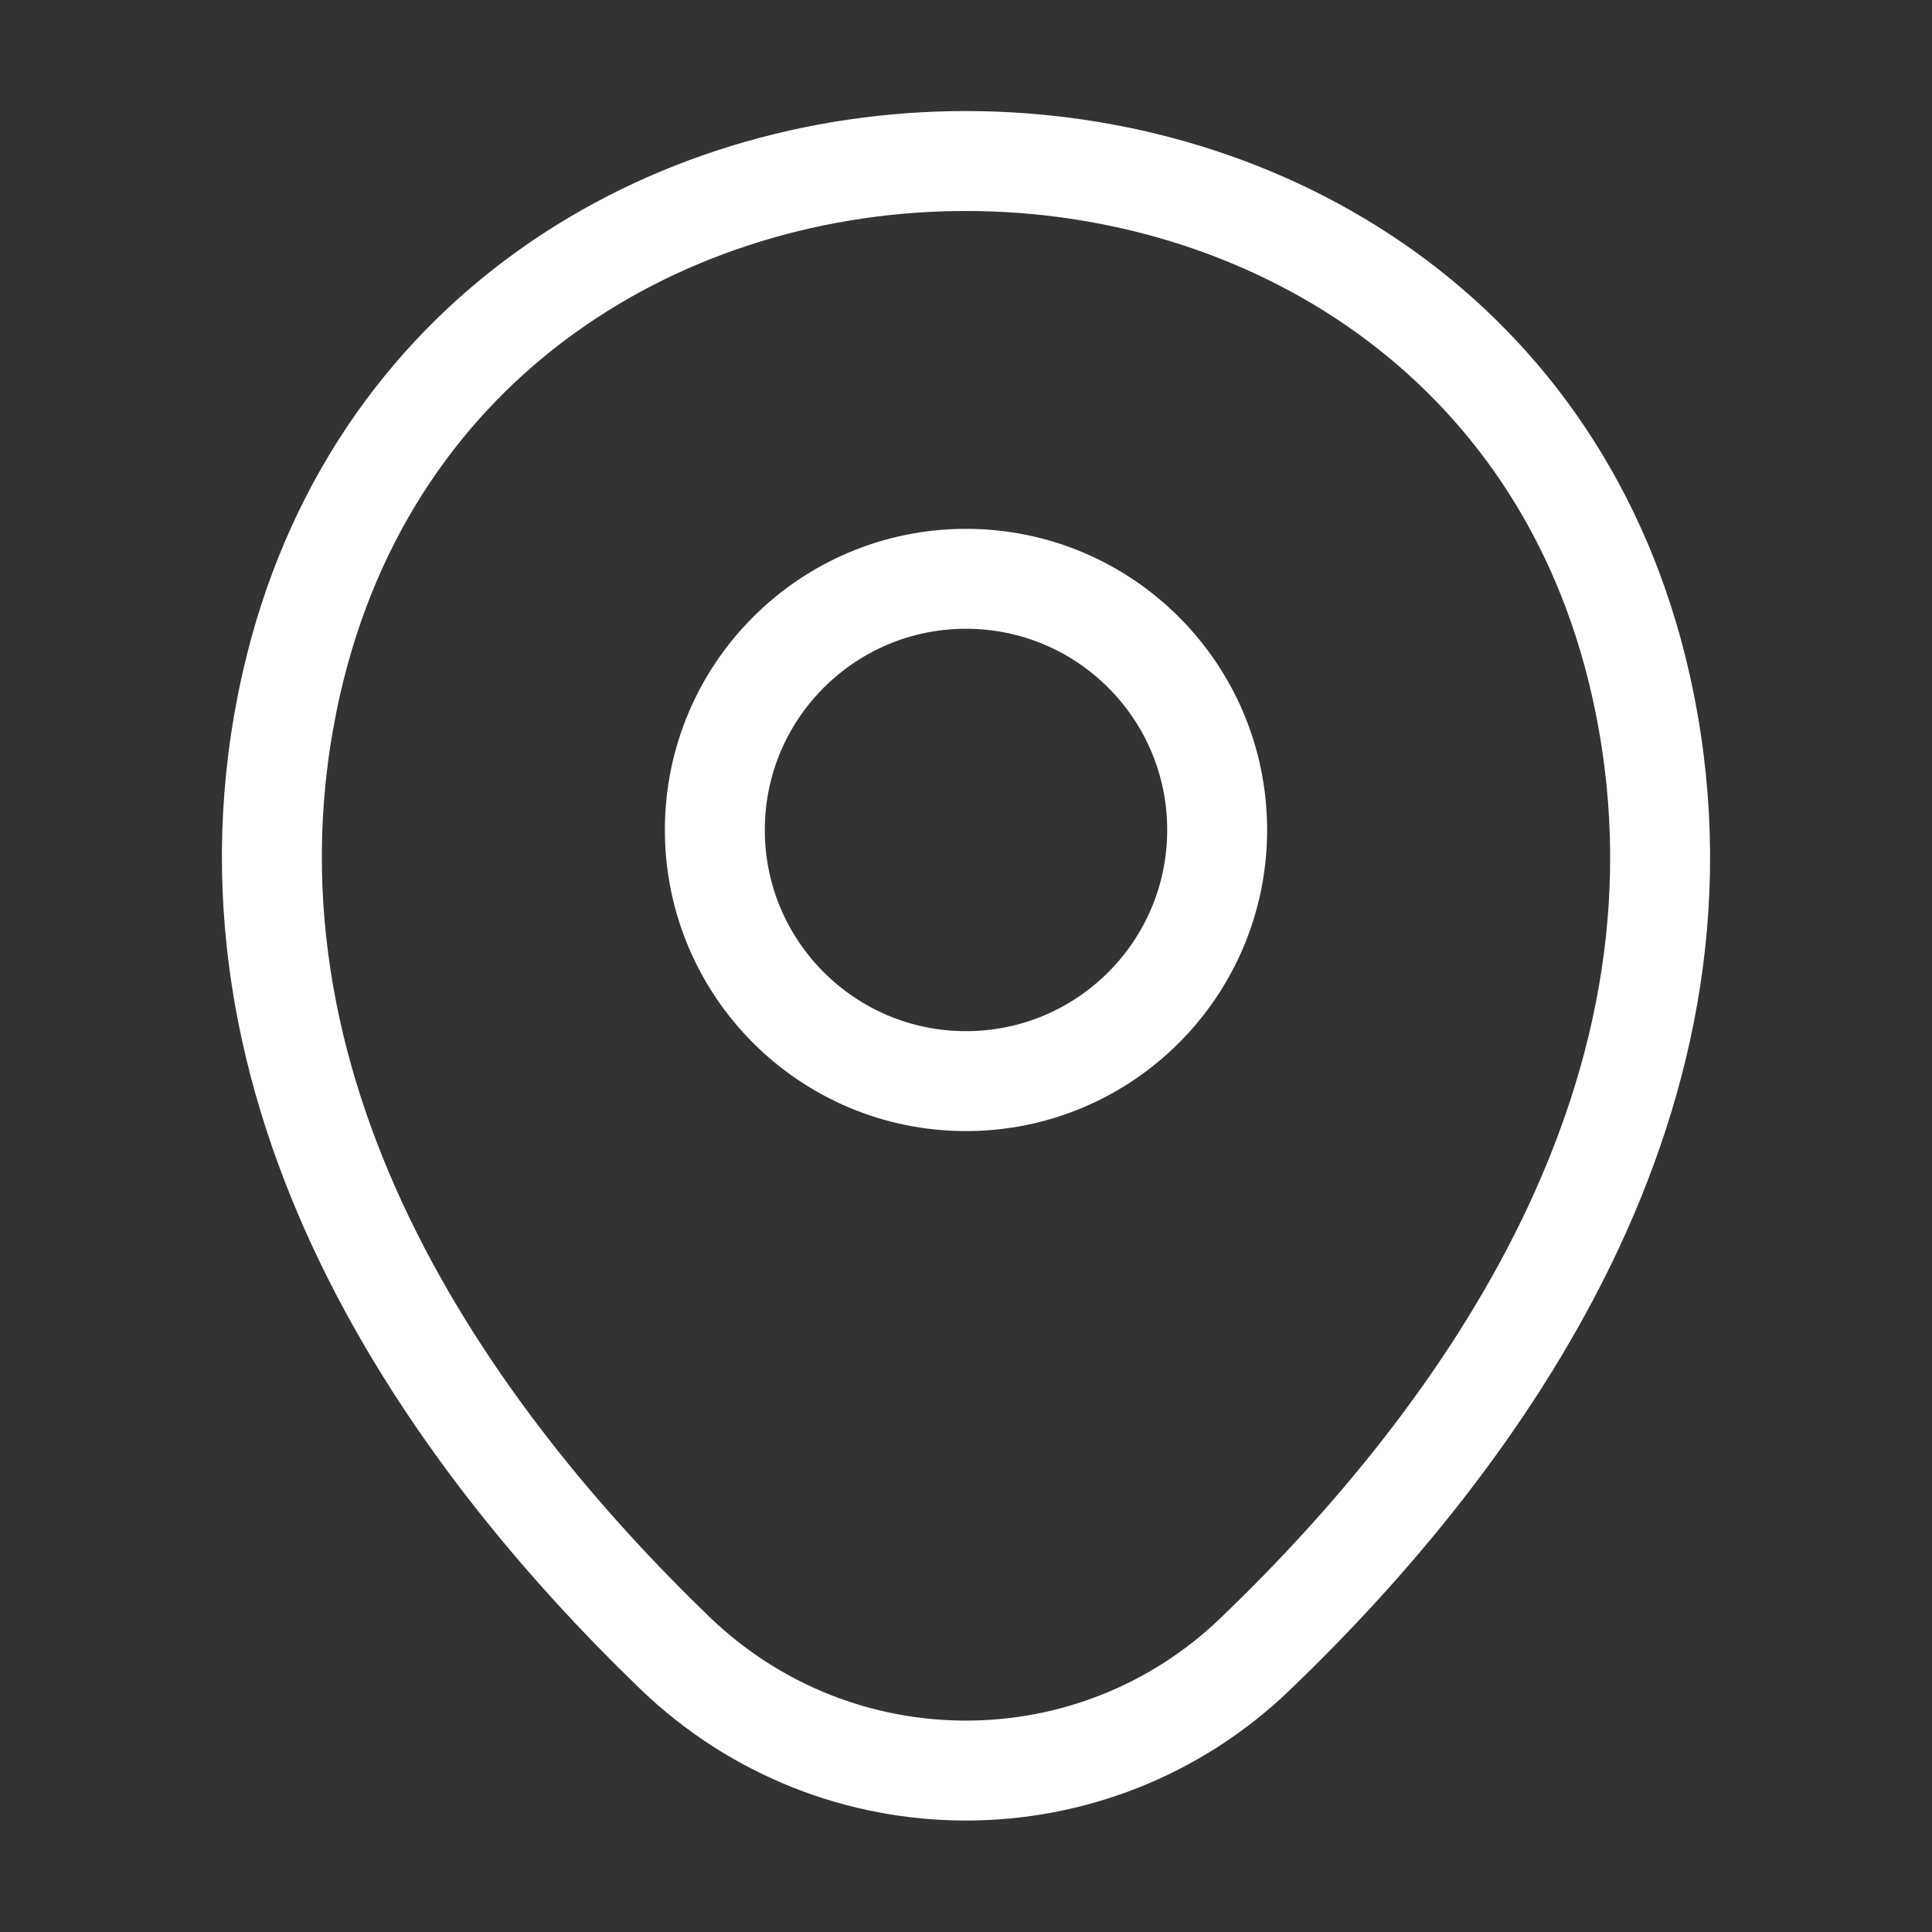
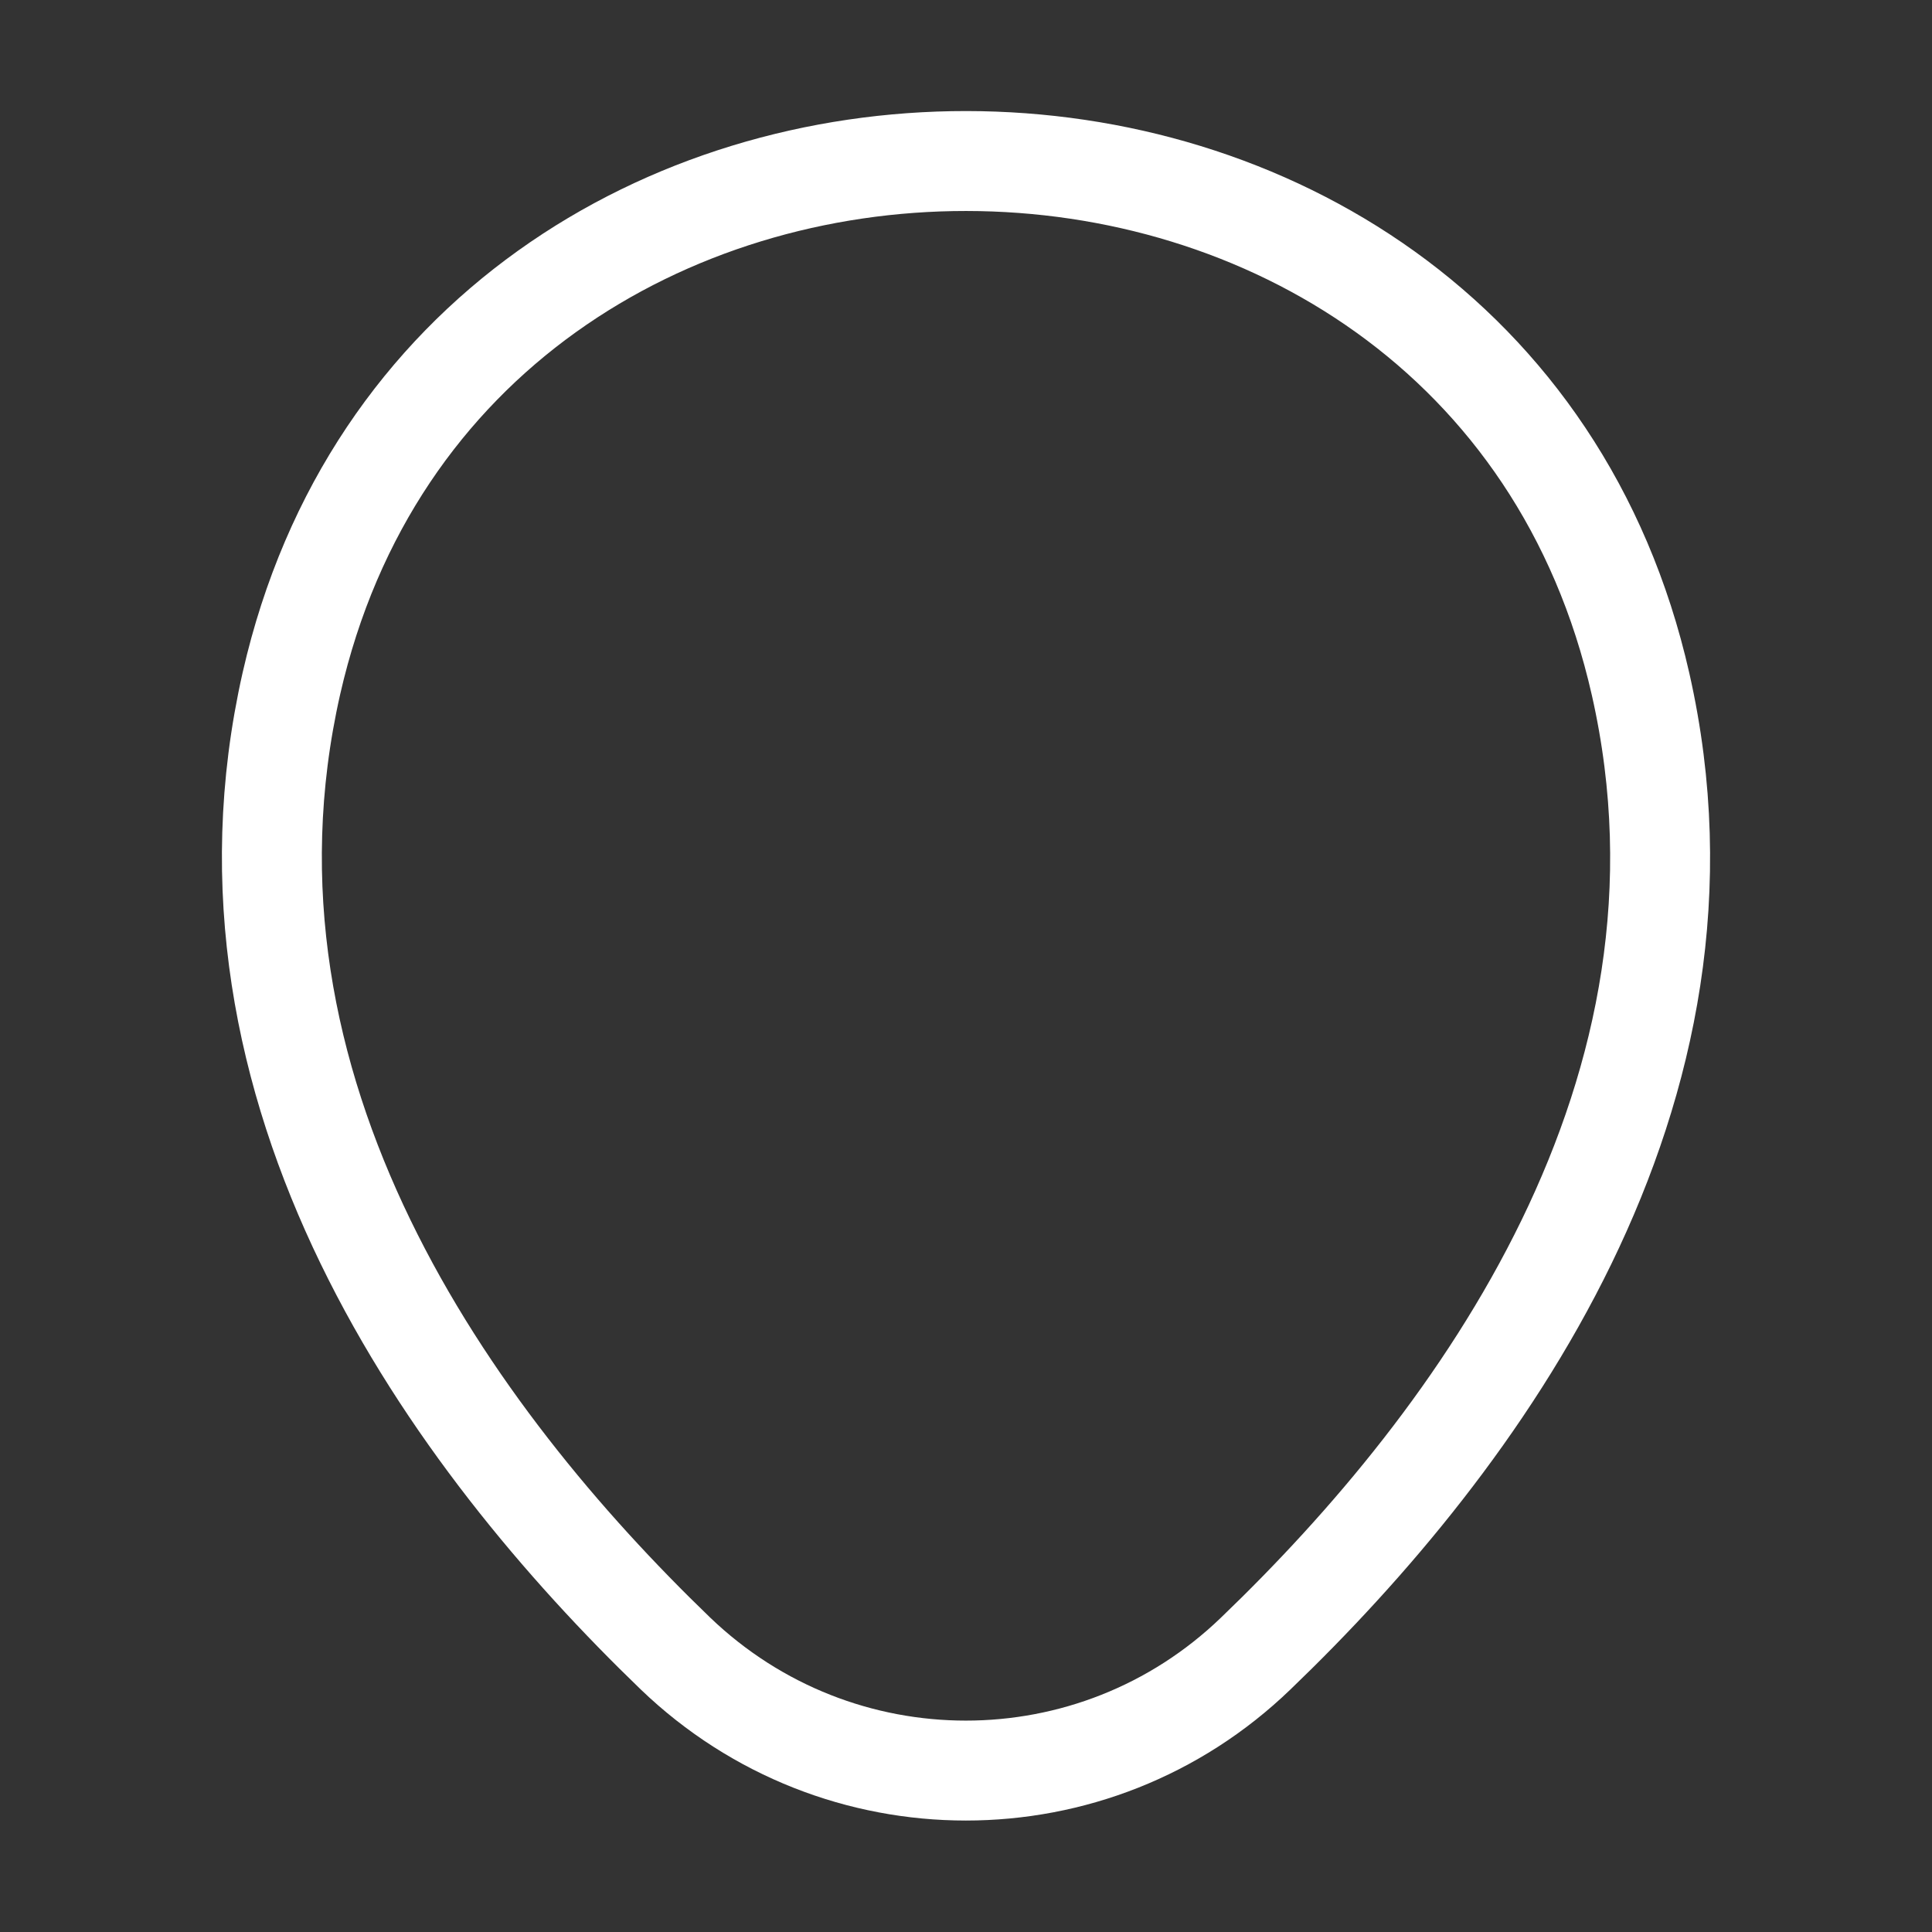
<svg xmlns="http://www.w3.org/2000/svg" width="29" height="29" viewBox="0 0 29 29" fill="none">
  <rect x="0" y="0" width="29" height="29" fill="#333333" stroke="none" />
-   <path d="M14.5 16.228C16.582 16.228 18.27 14.54 18.27 12.458C18.27 10.376 16.582 8.688 14.5 8.688C12.418 8.688 10.73 10.376 10.73 12.458C10.73 14.54 12.418 16.228 14.5 16.228Z" stroke="white" stroke-width="1.5" />
  <path d="M4.374 10.259C6.755 -0.205 22.258 -0.193 24.626 10.271C26.015 16.409 22.197 21.605 18.85 24.819C16.421 27.163 12.579 27.163 10.138 24.819C6.803 21.605 2.985 16.397 4.374 10.259Z" stroke="white" stroke-width="1.5" />
</svg>